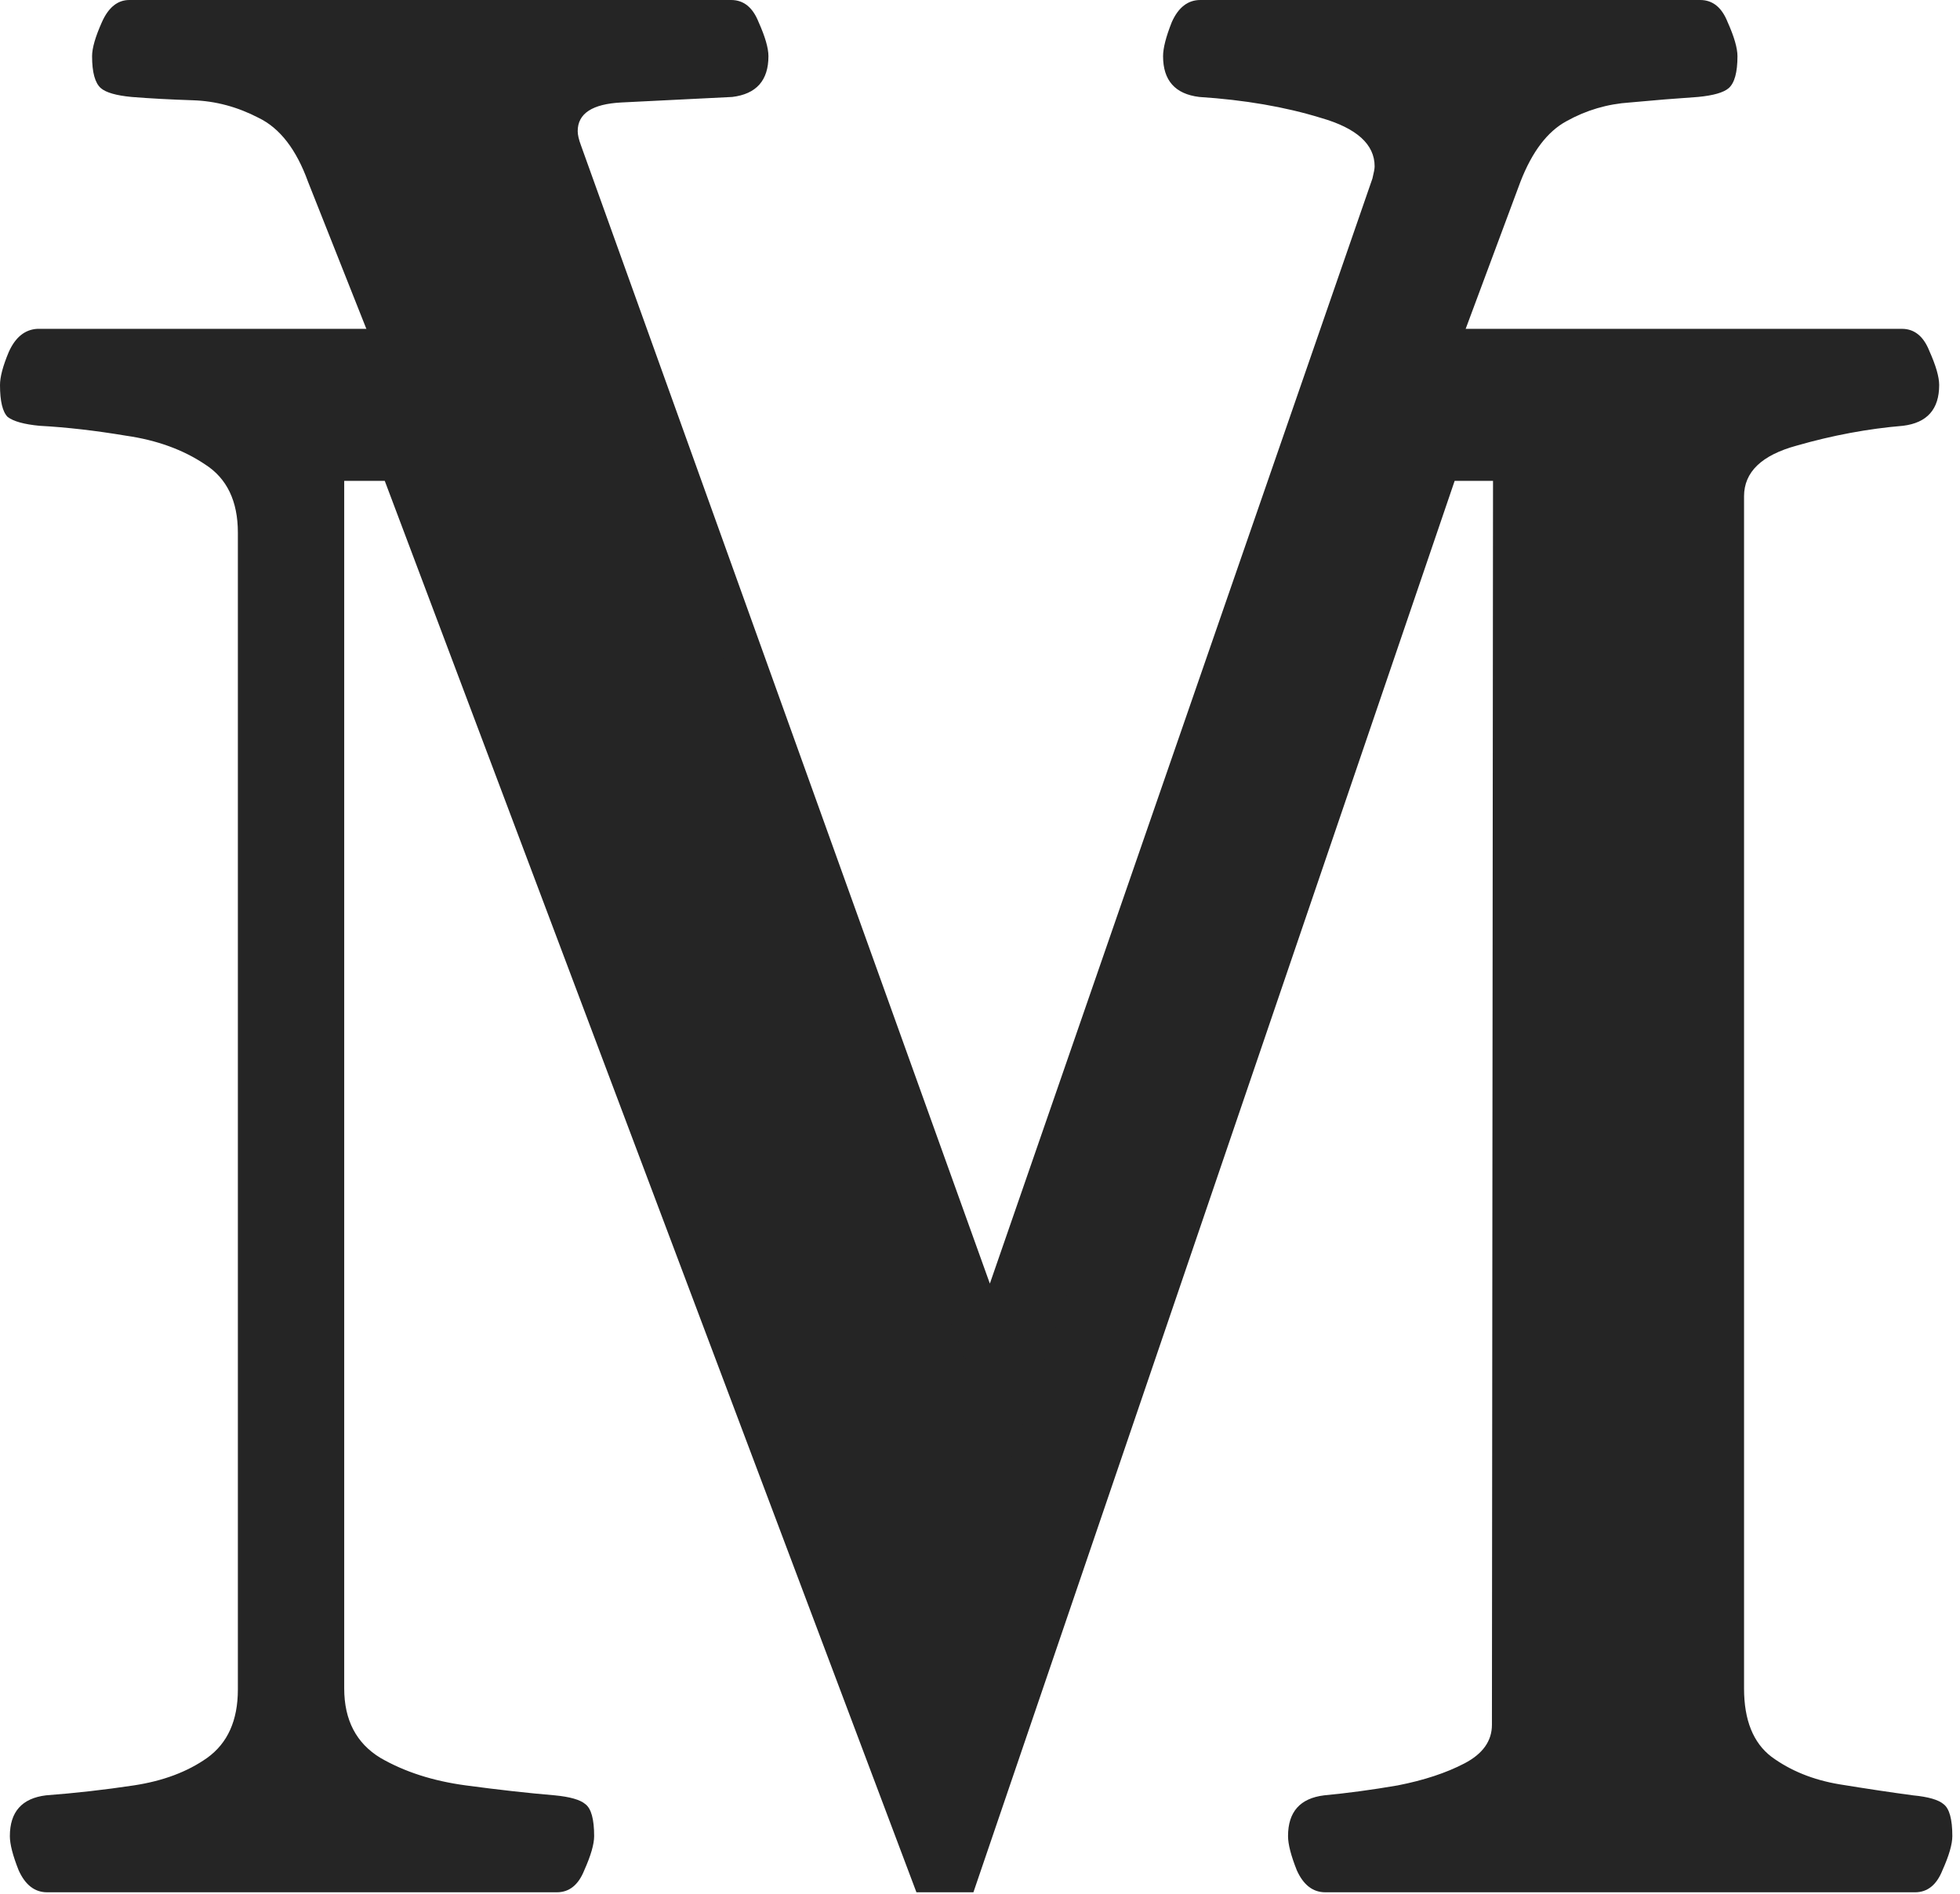
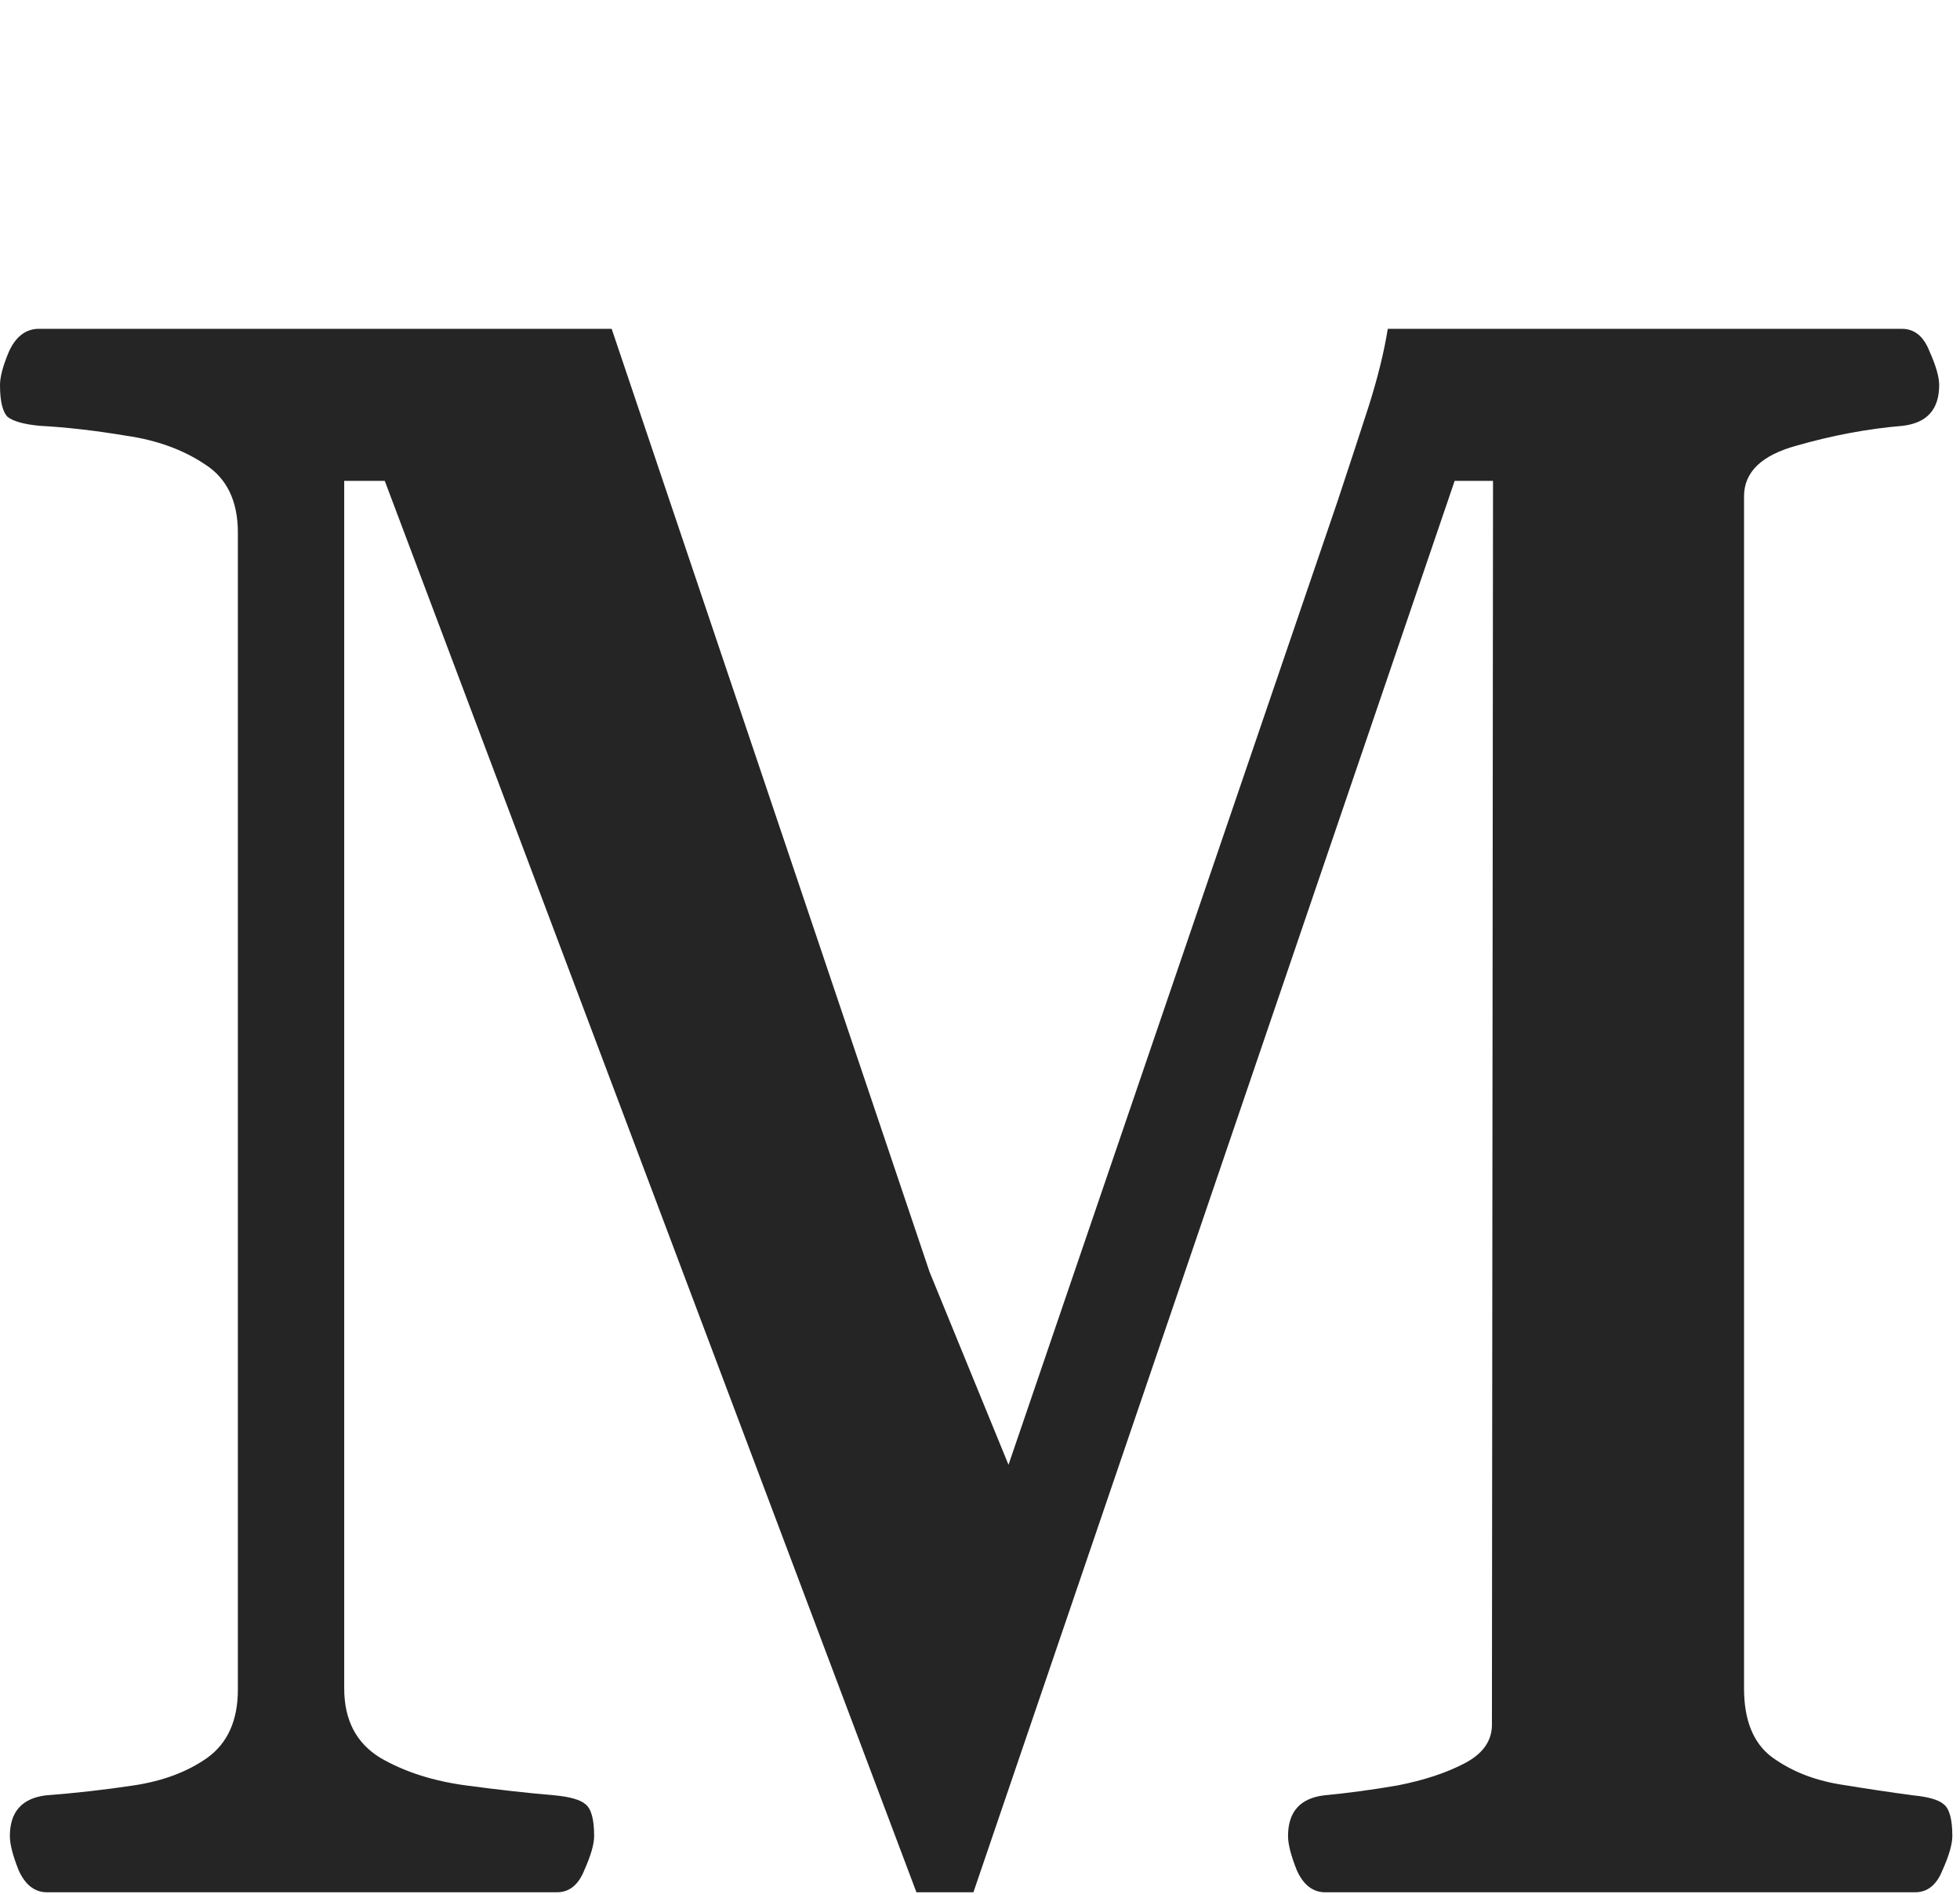
<svg xmlns="http://www.w3.org/2000/svg" width="149" height="144" viewBox="0 0 149 144" fill="none">
-   <path d="M65.667 120.371L23.417 13.821C22.528 11.364 21.278 9.745 19.667 8.963C18.056 8.125 16.389 7.678 14.667 7.623C12.944 7.567 11.389 7.483 10 7.371C8.833 7.26 8.056 7.036 7.667 6.701C7.222 6.31 7 5.501 7 4.272C7 3.658 7.25 2.792 7.75 1.675C8.25 0.558 8.944 0 9.833 0H55.583C56.528 0 57.222 0.558 57.667 1.675C58.167 2.792 58.417 3.658 58.417 4.272C58.417 6.115 57.5 7.148 55.667 7.371C52.278 7.539 49.472 7.678 47.25 7.79C45.028 7.902 43.917 8.628 43.917 9.968C43.917 10.247 44 10.61 44.167 11.057L75.25 97.587L104.333 13.57C104.444 13.123 104.5 12.816 104.5 12.649C104.5 10.973 103.139 9.745 100.417 8.963C97.695 8.125 94.611 7.595 91.167 7.371C89.333 7.148 88.417 6.115 88.417 4.272C88.417 3.658 88.639 2.792 89.083 1.675C89.583 0.558 90.306 0 91.25 0H129.25C130.194 0 130.889 0.558 131.333 1.675C131.833 2.792 132.083 3.658 132.083 4.272C132.083 5.501 131.861 6.31 131.417 6.701C131.028 7.036 130.25 7.26 129.083 7.371C127.417 7.483 125.694 7.623 123.917 7.79C122.194 7.902 120.583 8.377 119.083 9.214C117.639 9.996 116.472 11.532 115.583 13.821L75.917 120.371H65.667Z" fill="#252525" />
  <path d="M3.583 143.863C2.639 143.863 1.917 143.304 1.417 142.188C0.972 141.071 0.75 140.205 0.75 139.591C0.75 137.748 1.667 136.715 3.5 136.492C5.722 136.324 7.944 136.073 10.167 135.738C12.389 135.403 14.25 134.705 15.75 133.644C17.306 132.527 18.083 130.796 18.083 128.45V40.497C18.083 38.095 17.25 36.364 15.583 35.303C13.917 34.186 11.917 33.46 9.583 33.125C7.25 32.734 5.056 32.483 3 32.371C1.833 32.26 1.028 32.036 0.583 31.701C0.194 31.31 0 30.501 0 29.272C0 28.658 0.222 27.82 0.667 26.759C1.167 25.642 1.889 25.056 2.833 25H46.5L70.667 96.703L76.667 111.362L101.667 38.151C102.611 35.303 103.417 32.846 104.083 30.78C104.75 28.658 105.222 26.731 105.5 25H144.583C145.528 25 146.222 25.558 146.667 26.675C147.167 27.792 147.417 28.658 147.417 29.272C147.417 31.115 146.5 32.148 144.667 32.371C142 32.595 139.306 33.097 136.583 33.879C133.917 34.605 132.583 35.889 132.583 37.732V128.366C132.583 130.768 133.278 132.499 134.667 133.56C136.111 134.621 137.833 135.319 139.833 135.654C141.889 135.989 143.75 136.268 145.417 136.492C146.583 136.603 147.361 136.827 147.75 137.162C148.194 137.497 148.417 138.306 148.417 139.591C148.417 140.205 148.167 141.071 147.667 142.188C147.222 143.304 146.528 143.863 145.583 143.863H100.75C99.805 143.863 99.083 143.304 98.583 142.188C98.139 141.071 97.917 140.205 97.917 139.591C97.917 137.748 98.833 136.715 100.667 136.492C102.444 136.324 104.306 136.073 106.25 135.738C108.25 135.347 109.944 134.788 111.333 134.062C112.722 133.336 113.417 132.359 113.417 131.131L113.5 36.56H110.583L74 143.863H69.667L29.25 36.56H26.167V128.366C26.167 130.768 27.083 132.527 28.917 133.644C30.75 134.705 32.917 135.403 35.417 135.738C37.917 136.073 40.167 136.324 42.167 136.492C43.333 136.603 44.111 136.827 44.5 137.162C44.944 137.497 45.167 138.306 45.167 139.591C45.167 140.205 44.917 141.071 44.417 142.188C43.972 143.304 43.278 143.863 42.333 143.863H3.583Z" fill="#252525" />
</svg>